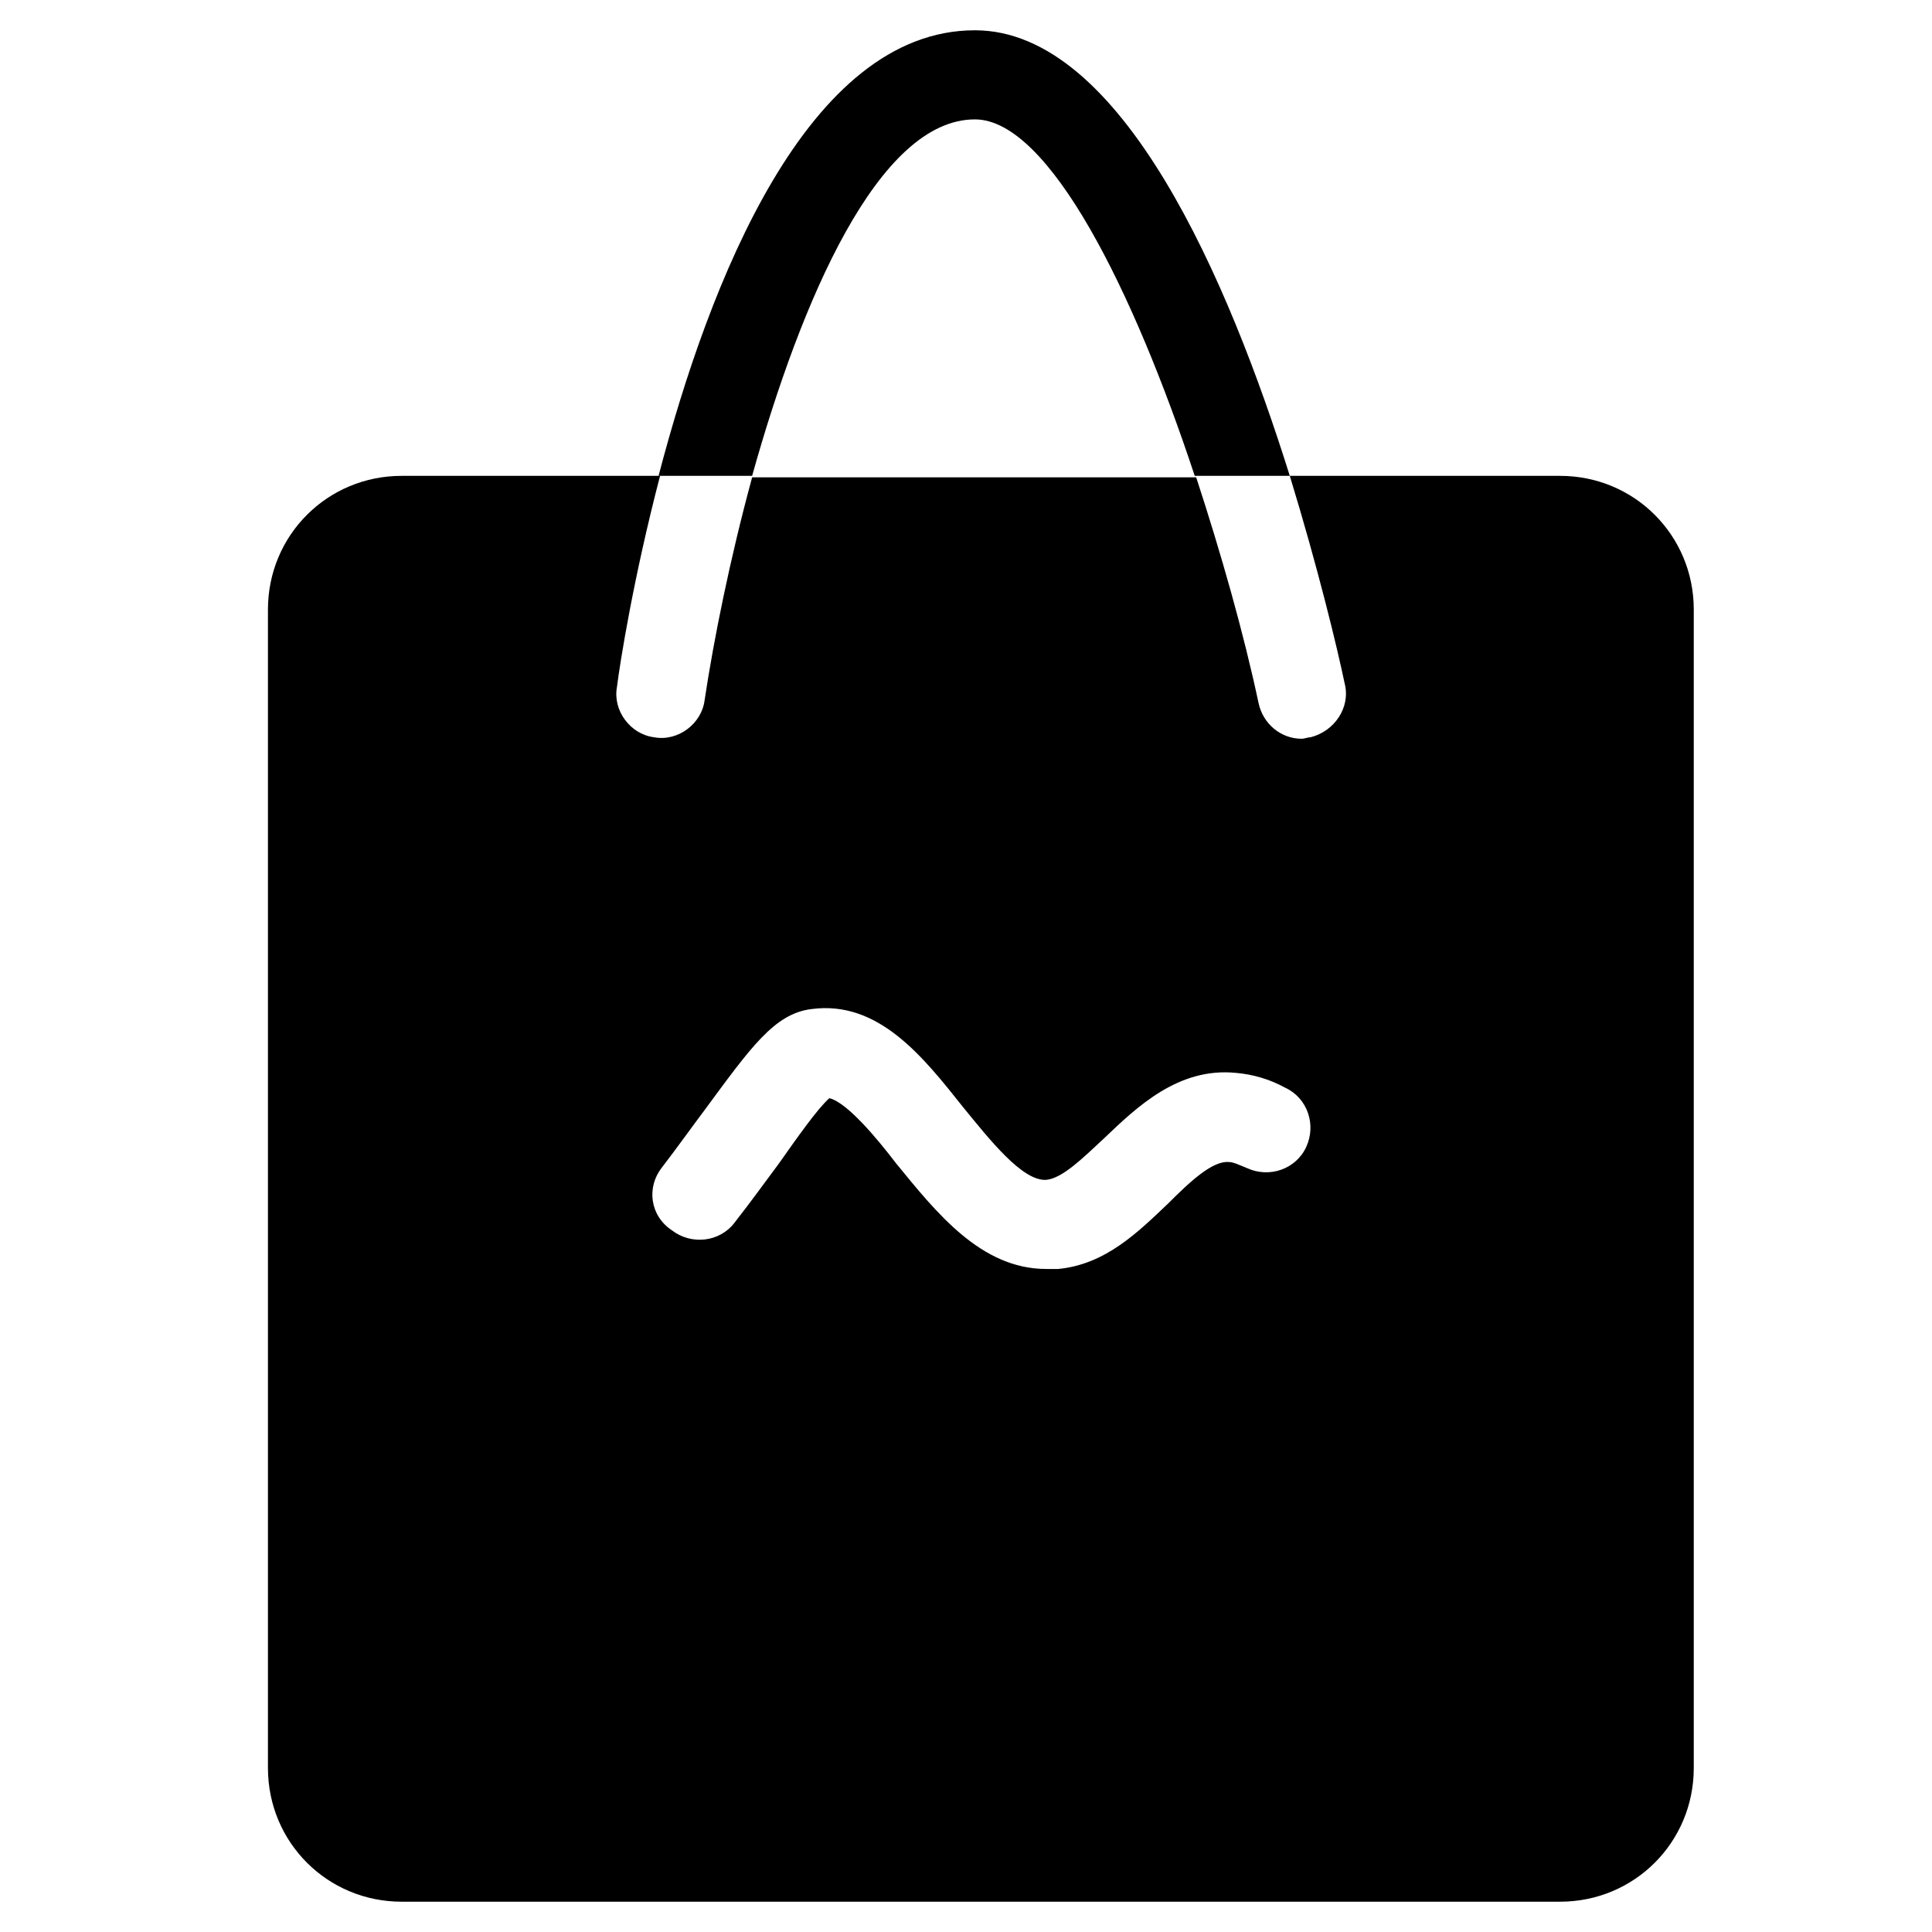
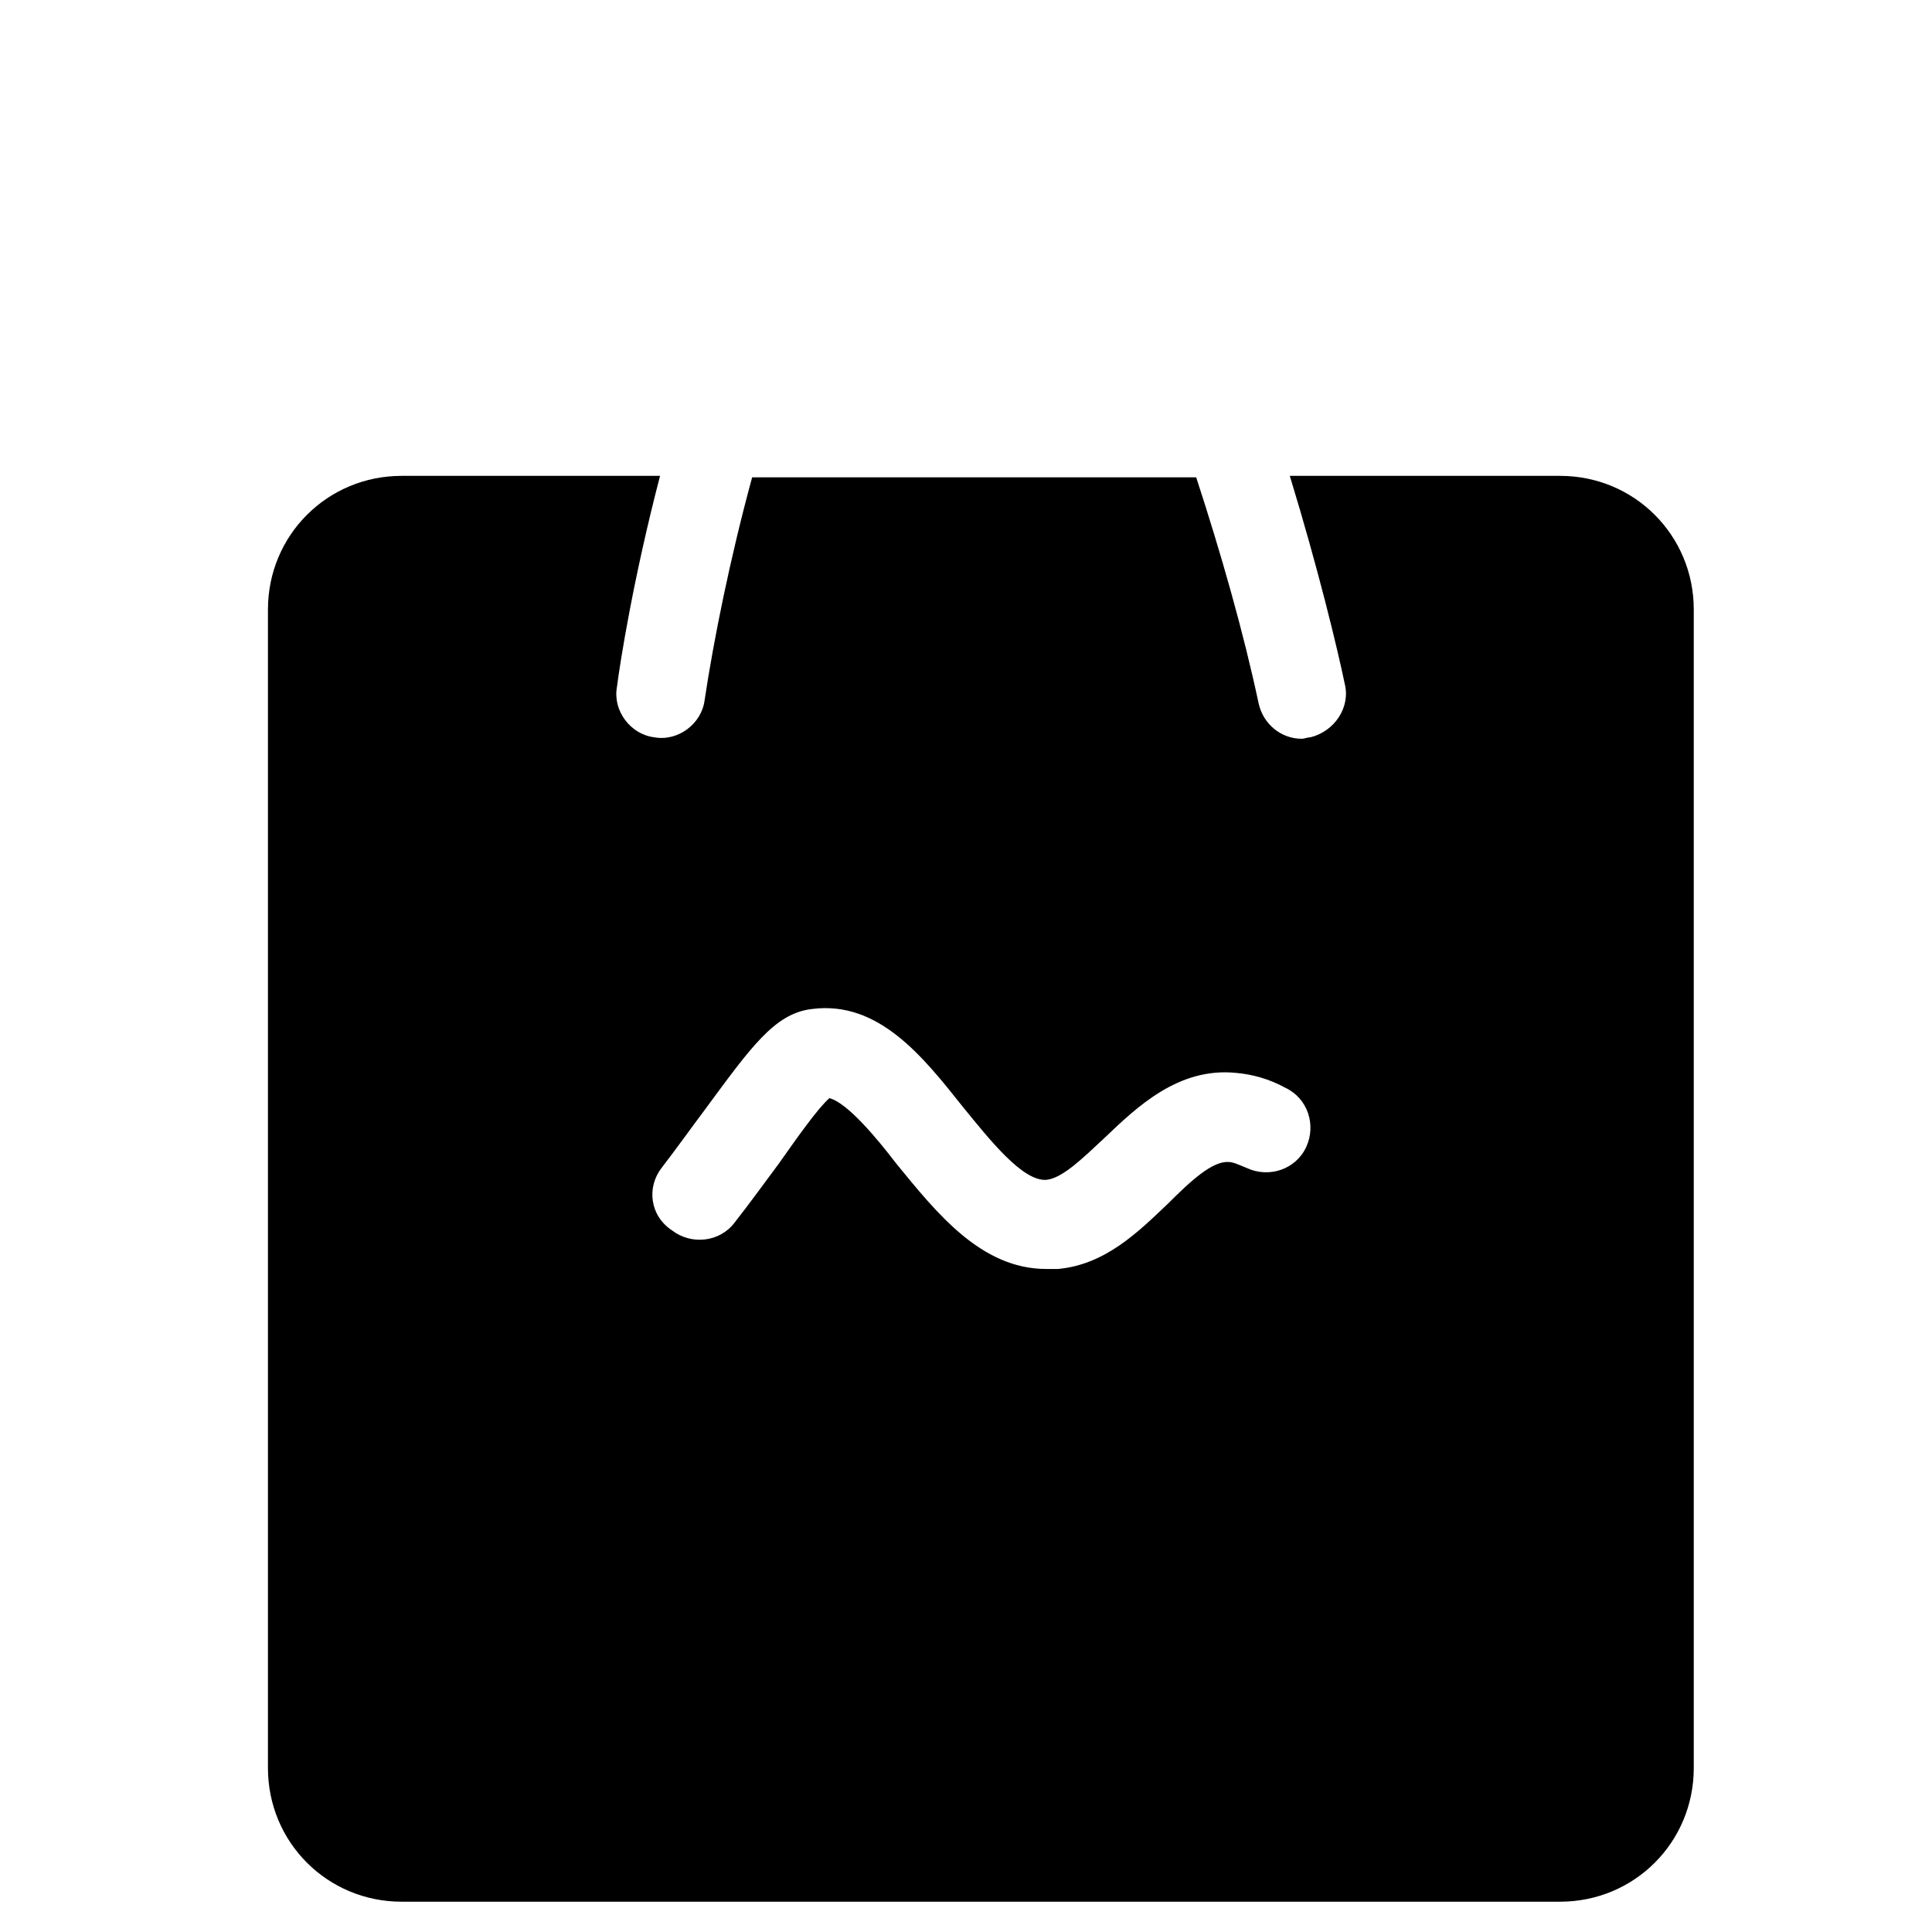
<svg xmlns="http://www.w3.org/2000/svg" fill="#000000" width="800px" height="800px" version="1.1" viewBox="144 144 512 512">
  <g>
    <path d="m250.43 647.97h307.01c19.68 0 35.426-15.742 35.426-35.426v-307.01c0-19.68-15.742-35.426-35.426-35.426h-71.633c7.477 24.402 12.594 45.656 14.562 55.105 1.574 6.297-2.754 12.594-9.055 14.168-0.789 0-1.574 0.395-2.363 0.395-5.512 0-10.234-3.938-11.414-9.445-3.938-18.5-9.84-39.359-16.531-59.828h-117.68c-5.902 21.648-10.234 43.297-12.594 59.039-0.789 6.297-7.086 11.02-13.383 9.84-6.297-0.789-11.02-7.086-9.84-13.383 0.789-6.297 4.328-28.734 11.414-55.891h-68.488c-19.68 0-35.426 15.742-35.426 35.426v307.01c0.004 19.68 15.746 35.426 35.426 35.426zm68.879-194.44c3.938-5.117 7.871-10.629 11.414-15.352 12.203-16.531 18.5-25.586 28.34-26.766 17.711-2.363 29.52 12.594 40.148 25.977 7.086 8.66 15.742 19.68 22.043 19.285 4.328-0.395 9.84-5.902 15.352-11.02 8.66-8.266 19.68-18.895 35.031-17.32 4.328 0.395 8.66 1.574 12.988 3.938 5.902 2.754 8.266 9.84 5.512 15.742-2.754 5.902-9.84 8.266-15.742 5.512-1.969-0.789-3.543-1.574-4.723-1.574-4.328-0.395-10.234 5.117-16.137 11.02-7.871 7.477-16.531 16.137-29.125 17.32h-3.148c-17.32 0-29.125-14.957-39.754-27.945-5.117-6.691-12.988-16.137-17.711-17.32-3.148 2.754-8.66 10.629-13.383 17.32-3.543 4.723-7.477 10.234-11.809 15.742-3.938 5.117-11.414 5.902-16.531 1.969-5.914-3.93-6.699-11.41-2.766-16.527z" />
-     <path d="m402.36 175.64c19.68 0 42.117 45.656 58.254 94.465h25.191c-16.141-51.562-44.477-118.08-83.445-118.08-44.477 0-70.453 66.91-83.836 118.08h24.797c12.988-46.445 33.457-94.465 59.039-94.465z" />
  </g>
</svg>